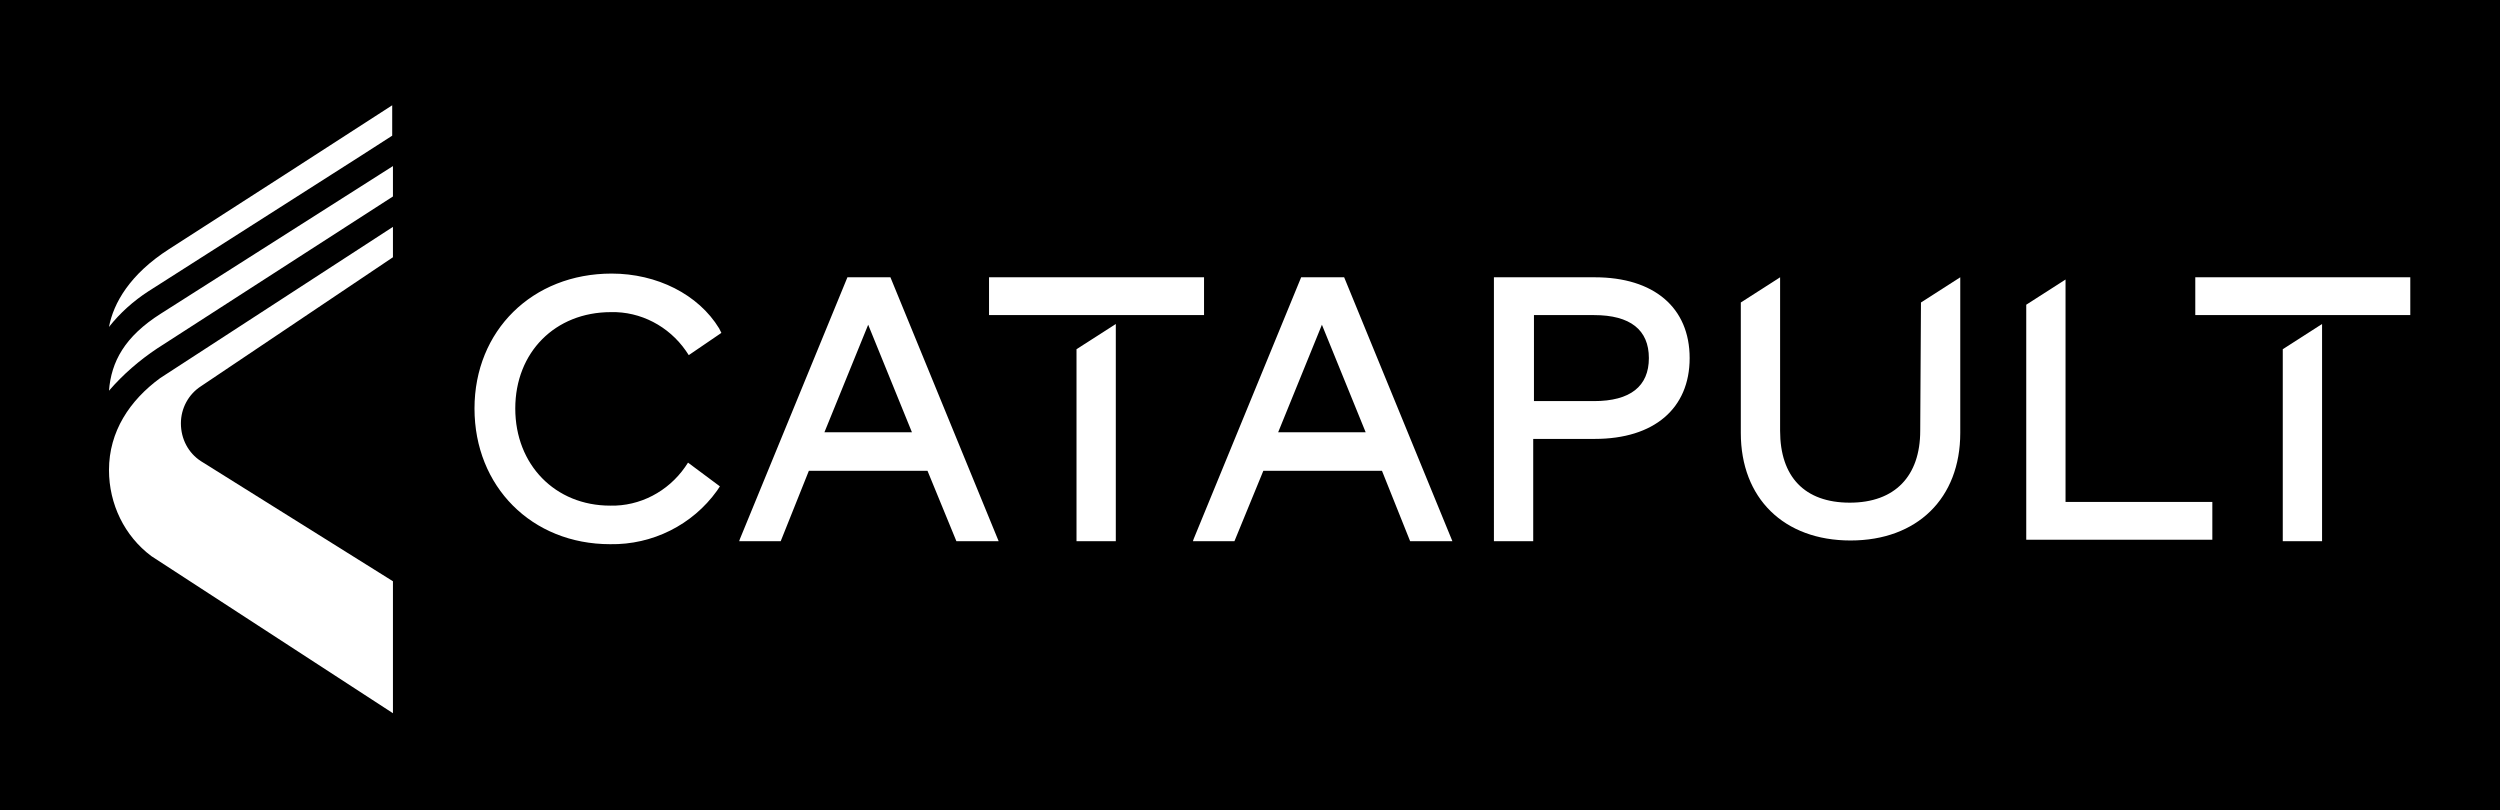
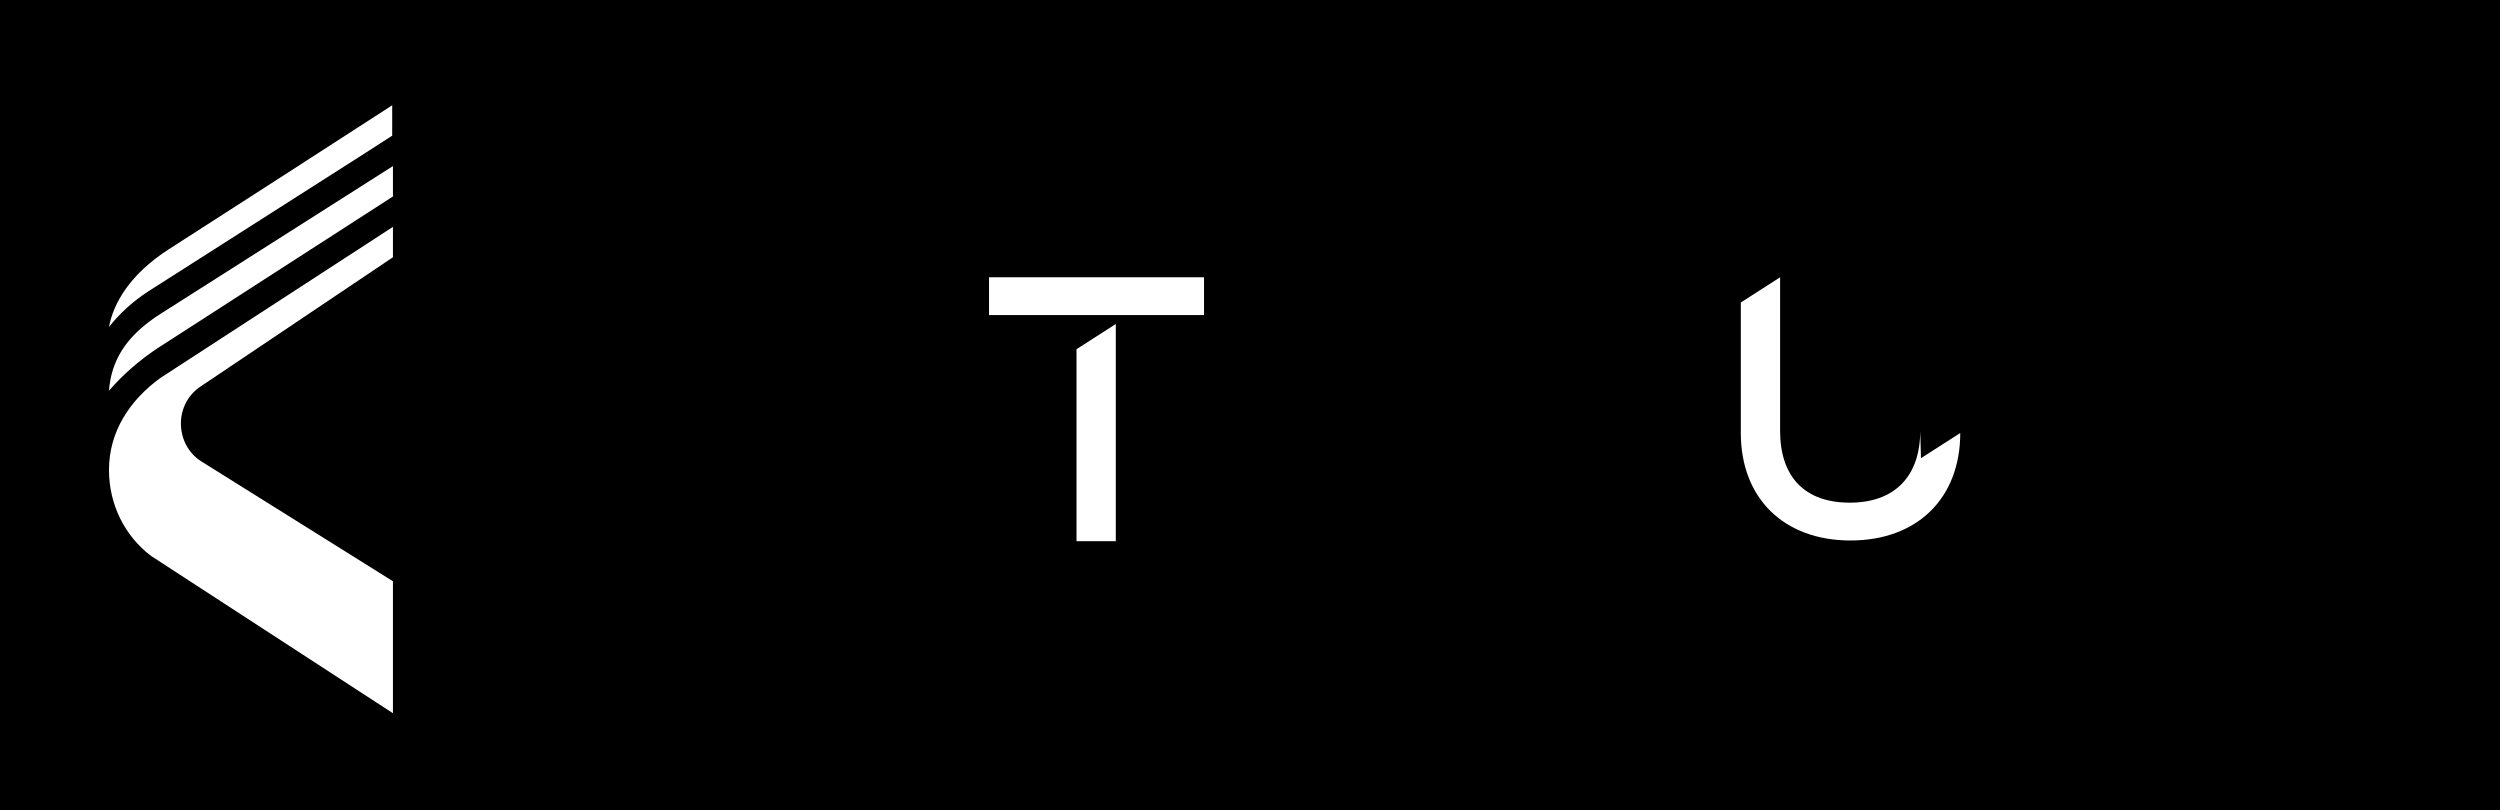
<svg xmlns="http://www.w3.org/2000/svg" version="1.1" id="Layer_1" x="0px" y="0px" viewBox="0 0 337.2 109.3" style="enable-background:new 0 0 337.2 109.3;" xml:space="preserve">
  <style type="text/css">
	.st0{fill:#FFFFFF;}
</style>
  <rect width="337.2" height="109.3" />
  <g>
    <path class="st0" d="M20,39.3L48.7,21l4.2-2.7v-4.1l-14.4,9.3L22.8,33.6c-5.3,3.4-7.5,7.3-8.1,10.5C16.2,42.2,18,40.6,20,39.3z    M53,34.7v-4.1L21.6,51c-4.1,3-6.9,7.2-6.9,12.4c0,4.6,2.1,8.9,5.7,11.6L53,96.2V78.4L27.1,62.2c-1.7-1.1-2.7-3-2.7-5.1   c0-2,1-3.9,2.7-5L53,34.7z M21.7,42.3c-4.9,3.1-6.7,6.5-7,10.4c1.9-2.2,4.1-4.1,6.5-5.7L53,26.5v-4.1L21.7,42.3z" />
  </g>
  <g>
-     <path class="st0" d="M307.9,73h5.3V43.7l-5.3,3.4V73z M296.1,37.4h29v5.1h-29V37.4z" />
-     <path class="st0" d="M82.4,42.1c4-0.1,7.8,1.9,10.1,5.2l0.4,0.6l4.4-3l-0.3-0.6c-2.8-4.6-8.4-7.4-14.5-7.4   C71.8,36.9,64,44.6,64,55.1s7.7,18.3,18.3,18.3c5.7,0.1,11.1-2.6,14.4-7.2l0.4-0.6l-4.3-3.2l-0.4,0.6c-2.3,3.3-6.1,5.3-10.1,5.2   c-7.4,0-12.8-5.5-12.8-13.1S74.9,42.1,82.4,42.1z M114.3,37.4L99.8,72.7l-0.1,0.3h5.6l3.8-9.5h16L129,73h5.7l-14.6-35.6L114.3,37.4   z M111.2,58.3l5.9-14.5l5.9,14.5H111.2z M175.5,37.4L161,72.7l-0.1,0.3h5.6l3.9-9.5h16l3.8,9.5h5.7l-14.6-35.6L175.5,37.4z    M172.4,58.3l5.9-14.5l5.9,14.5H172.4z M215.1,37.4h-13.6V73h5.3V59.2h8.3c8,0,12.8-4.1,12.8-10.9S223.1,37.4,215.1,37.4z    M215,54.1h-8.1V42.5h8.1c4.9,0,7.4,2,7.4,5.8S219.9,54.1,215,54.1L215,54.1z" />
-     <path class="st0" d="M278.6,37.7l-5.3,3.4v31.7h25.1v-5.1h-19.8V37.7z" />
-     <path class="st0" d="M259,58.1c0,6.1-3.4,9.7-9.5,9.7s-9.4-3.5-9.4-9.7V37.4l-5.3,3.4v17.6c0,8.8,5.8,14.5,14.8,14.5   c9,0,14.8-5.7,14.8-14.5v-21l-5.3,3.4L259,58.1z" />
+     <path class="st0" d="M259,58.1c0,6.1-3.4,9.7-9.5,9.7s-9.4-3.5-9.4-9.7V37.4l-5.3,3.4v17.6c0,8.8,5.8,14.5,14.8,14.5   c9,0,14.8-5.7,14.8-14.5l-5.3,3.4L259,58.1z" />
    <path class="st0" d="M145.2,73h5.3V43.7l-5.3,3.4V73z M133.4,37.4h29v5.1h-29V37.4z" />
  </g>
</svg>